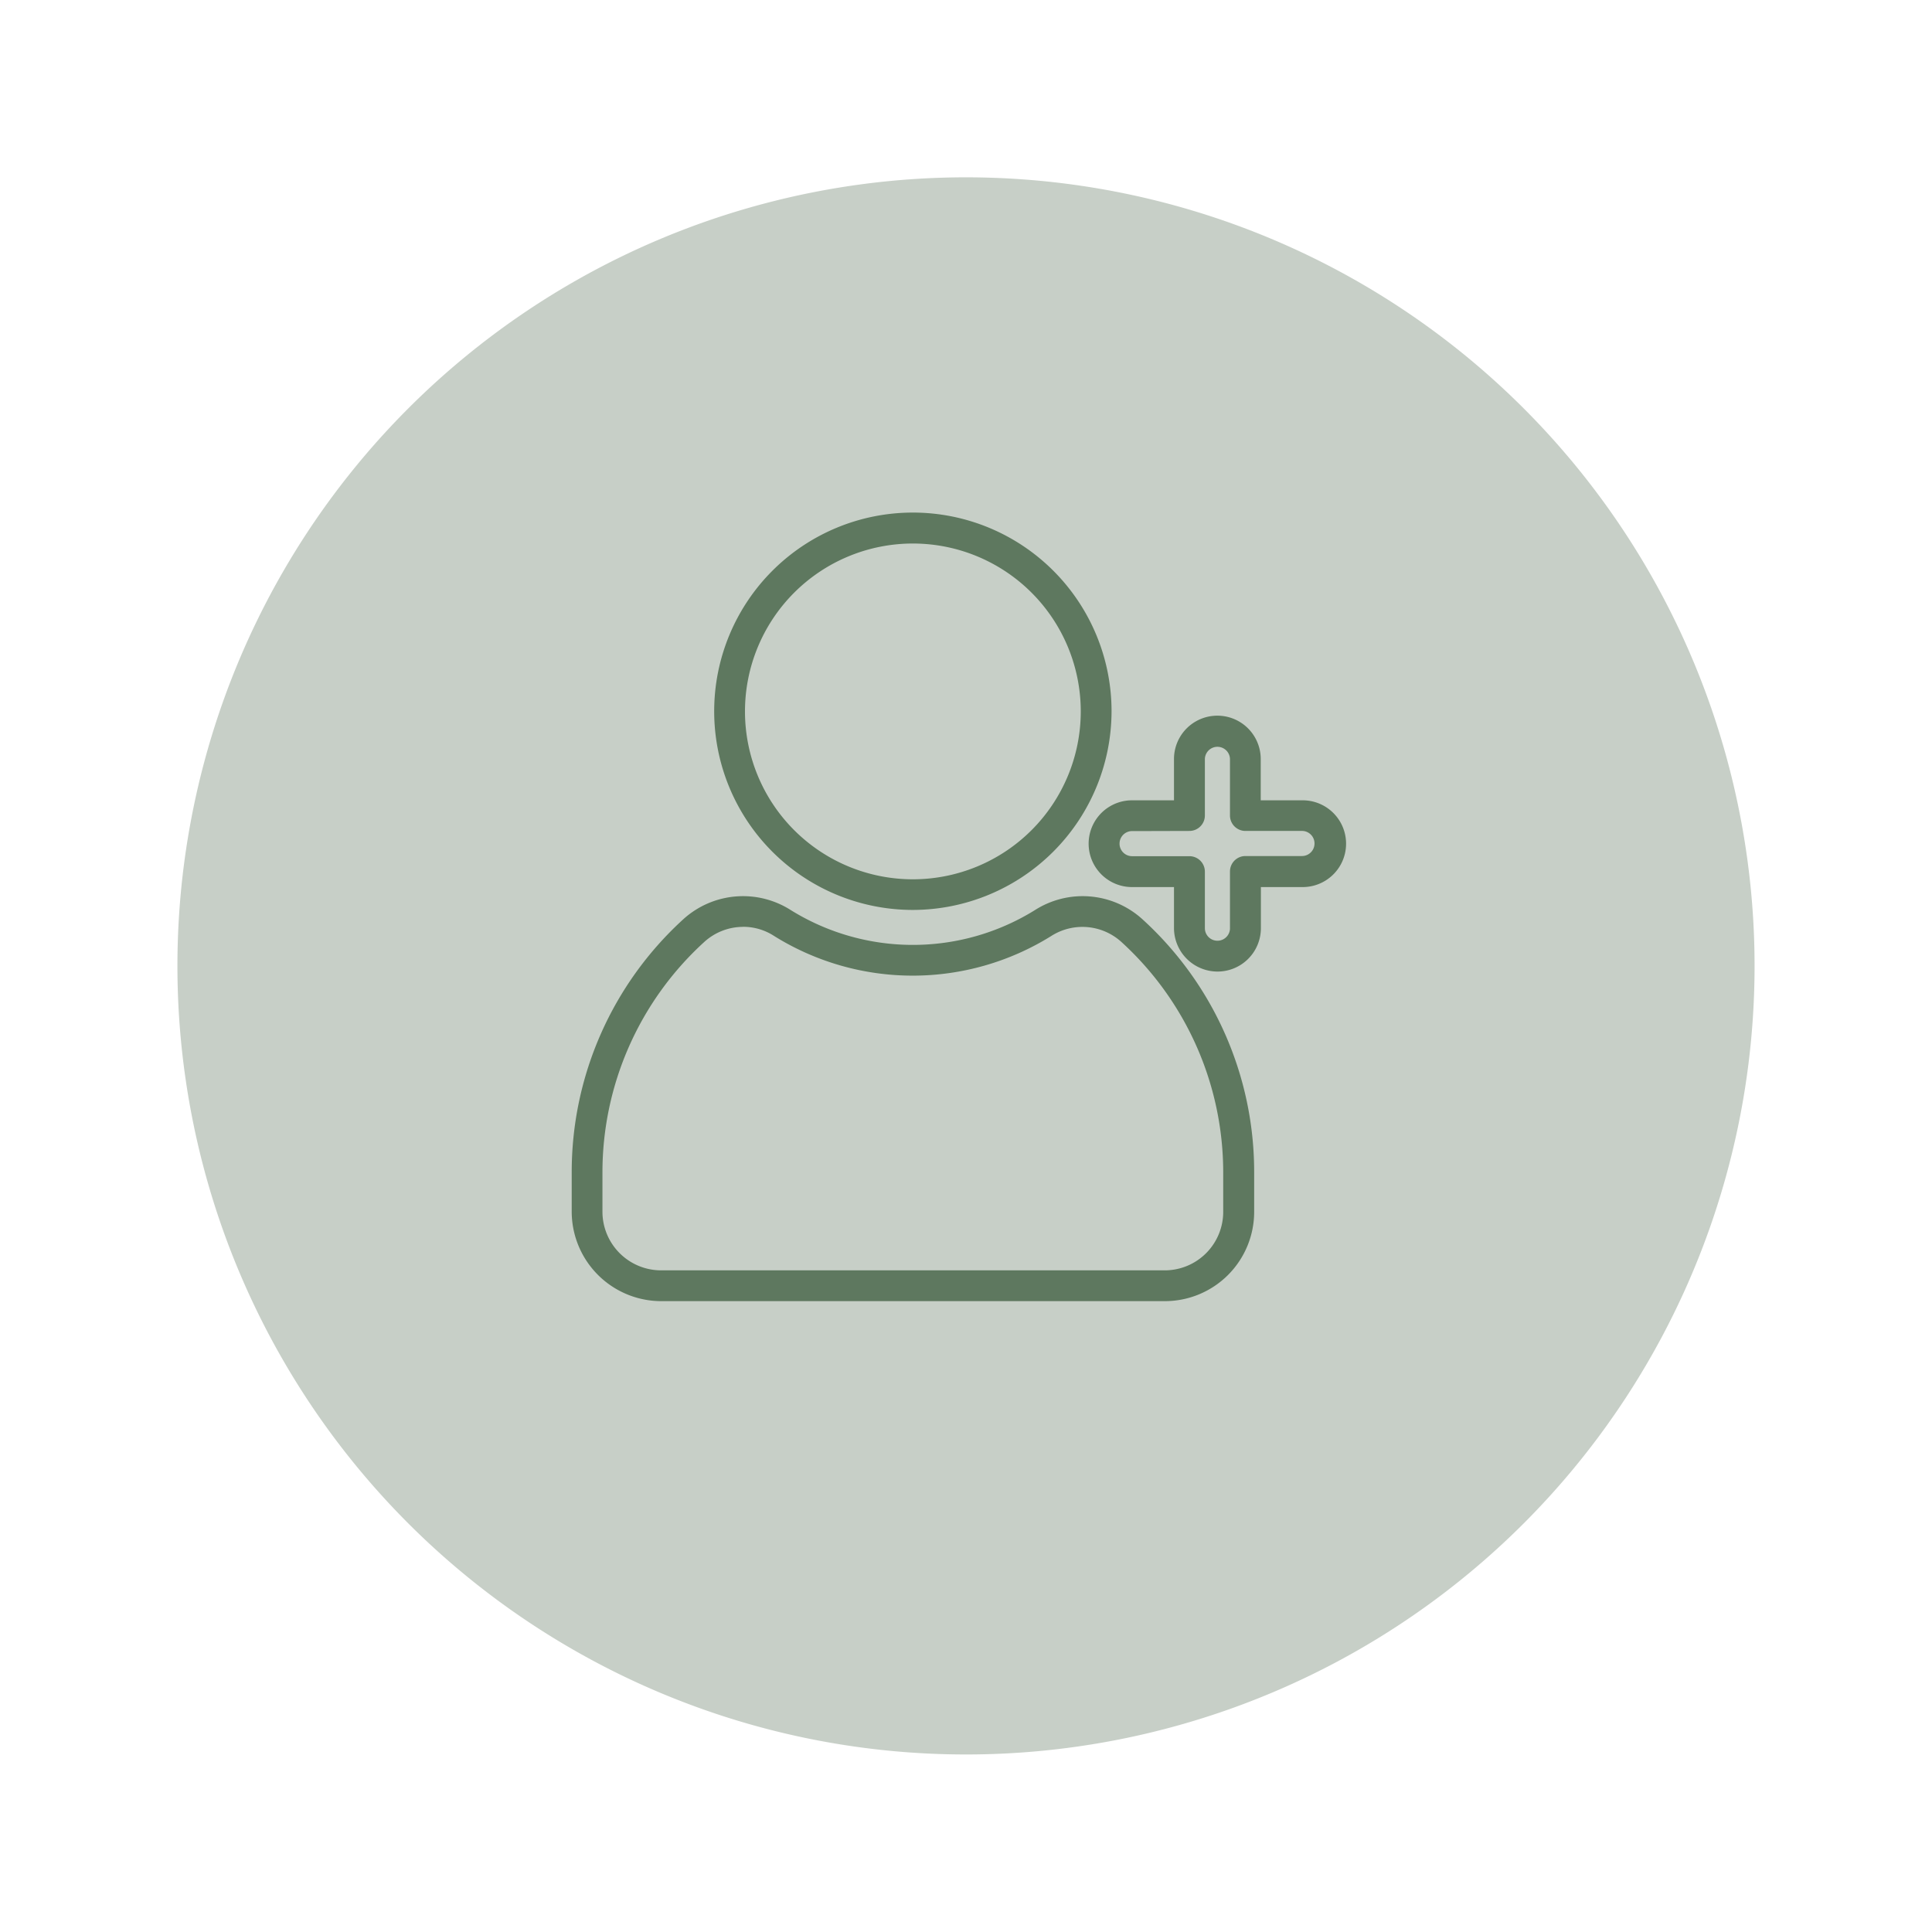
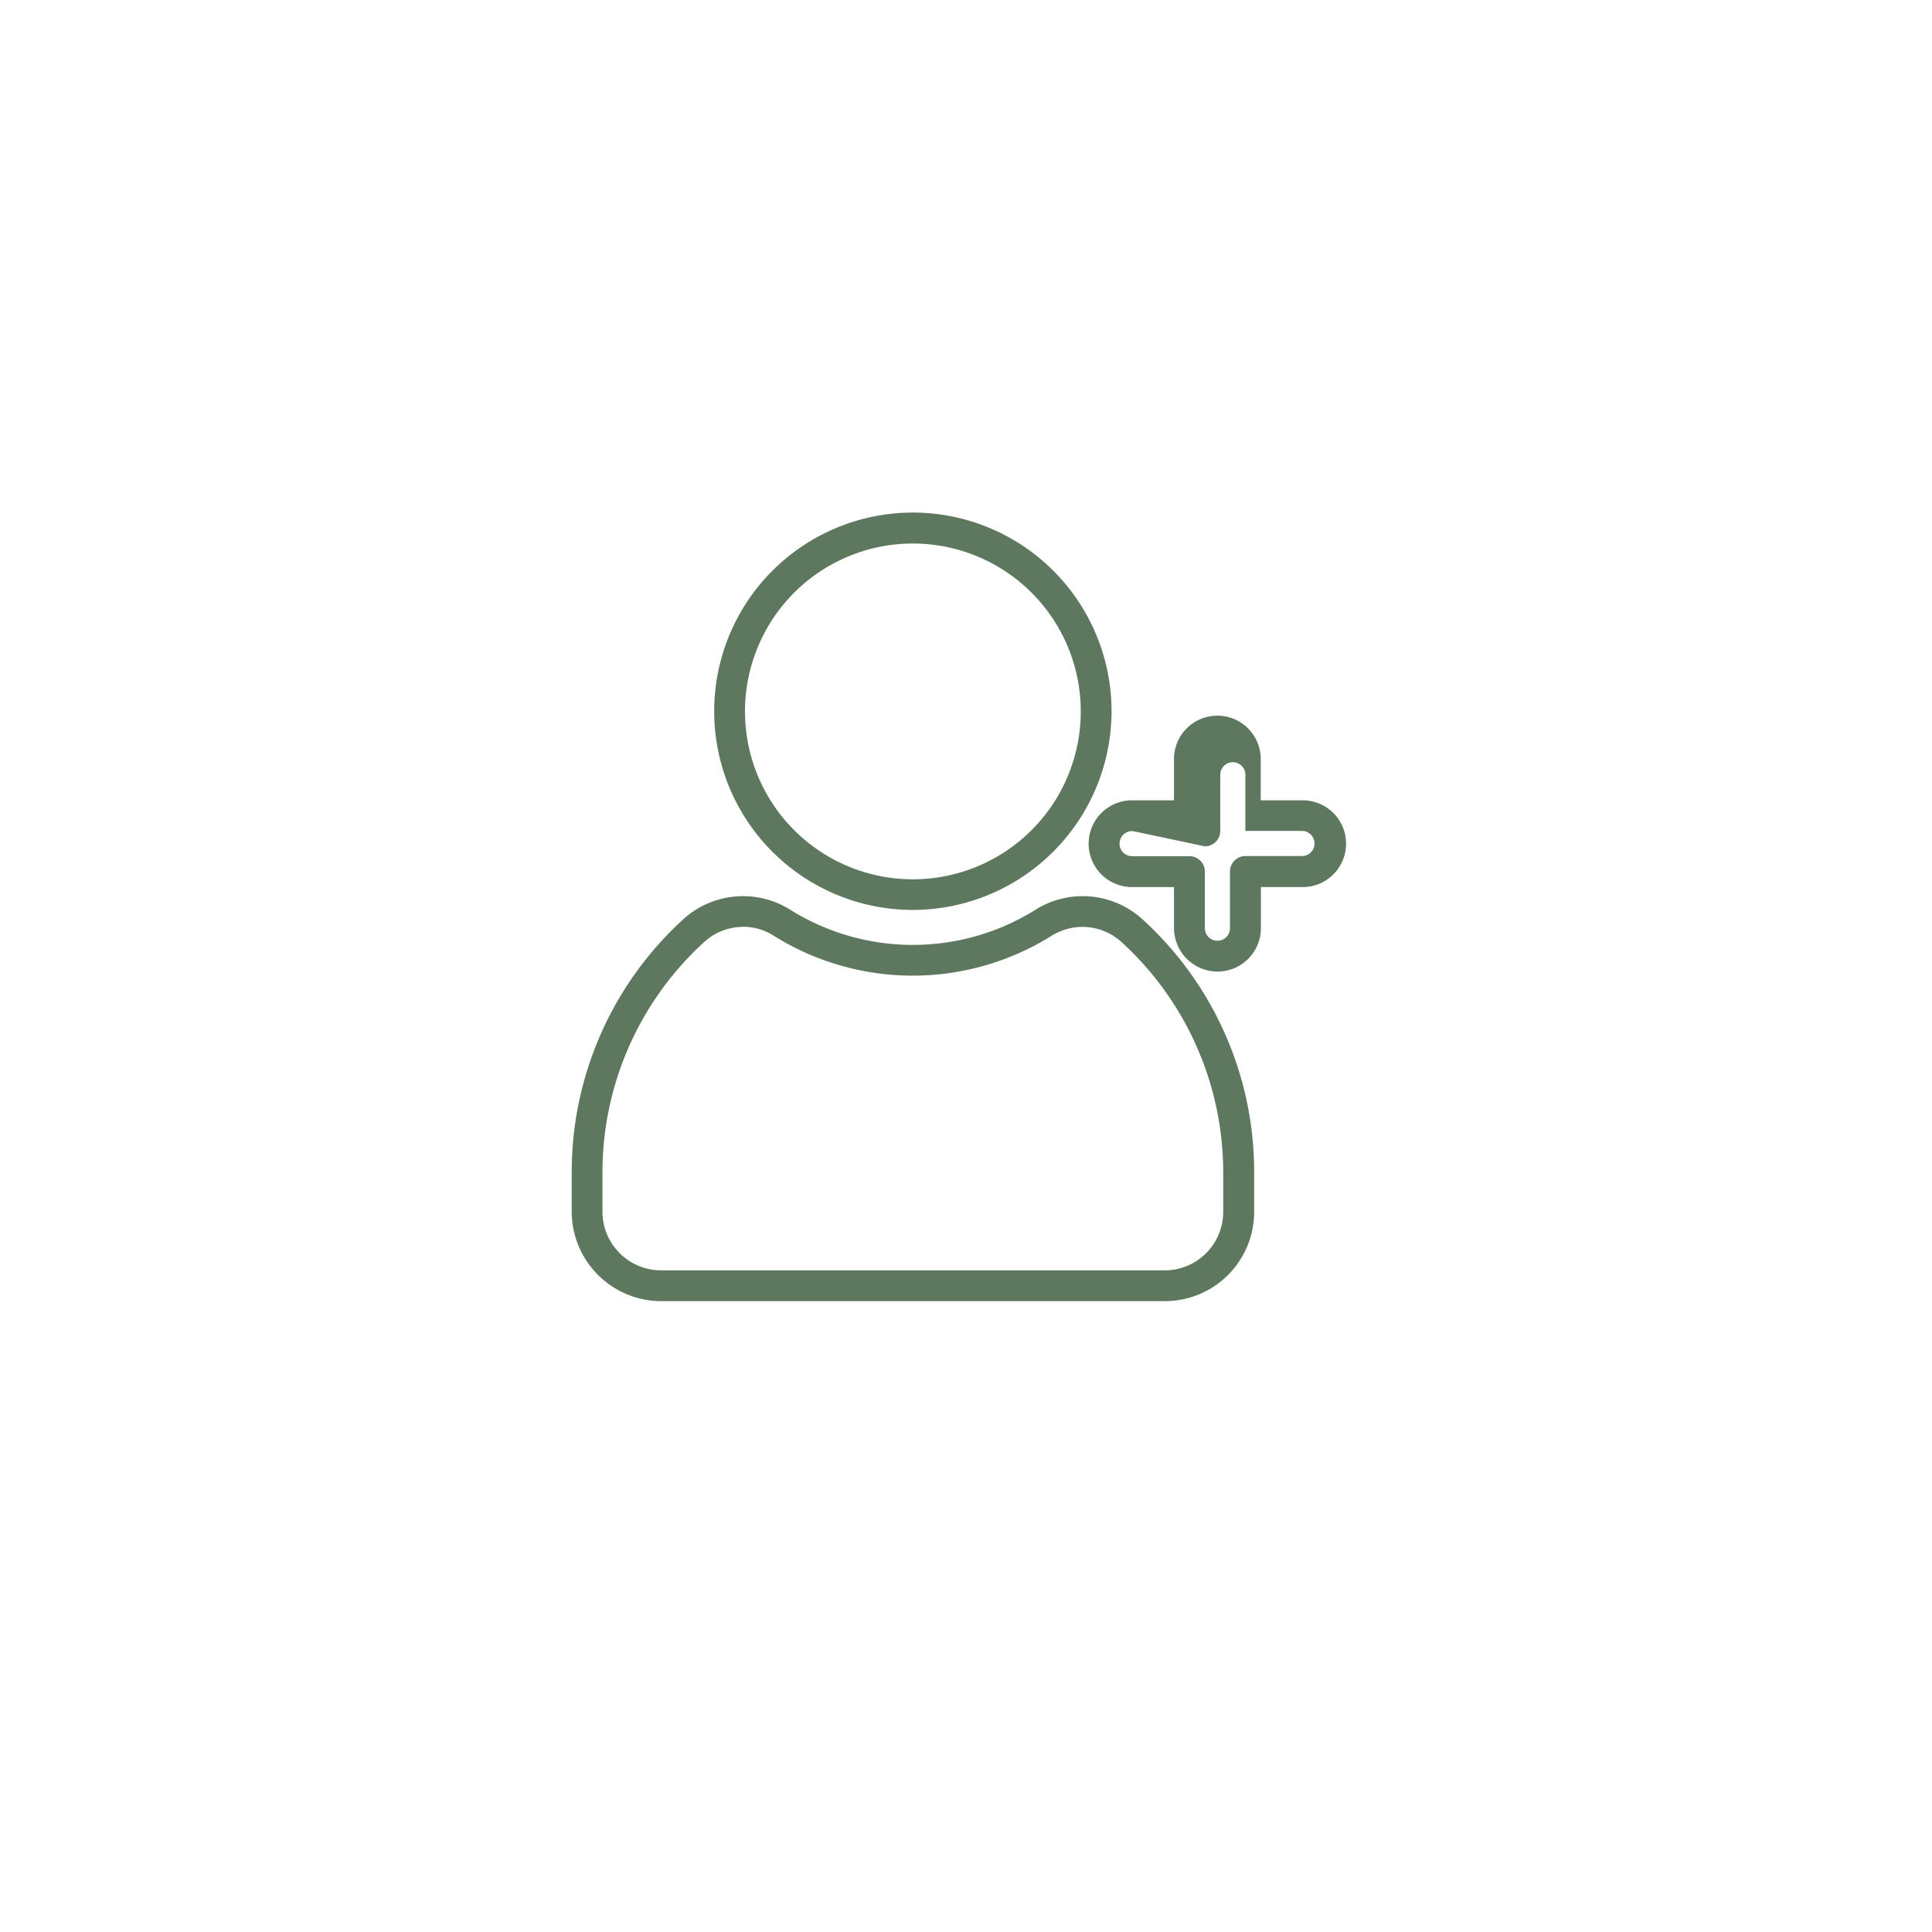
<svg xmlns="http://www.w3.org/2000/svg" width="98" height="98" viewBox="0 0 98 98">
  <defs>
    <filter id="Tracé_120" x="0" y="0" width="98" height="98" filterUnits="userSpaceOnUse">
      <feOffset dy="3" input="SourceAlpha" />
      <feGaussianBlur stdDeviation="3" result="blur" />
      <feFlood flood-color="#1f2023" flood-opacity="0.302" />
      <feComposite operator="in" in2="blur" />
      <feComposite in="SourceGraphic" />
    </filter>
  </defs>
  <g id="Groupe_406" data-name="Groupe 406" transform="translate(9 5.705)">
    <g transform="matrix(1, 0, 0, 1, -9, -5.71)" filter="url(#Tracé_120)">
-       <path id="Tracé_120-2" data-name="Tracé 120" d="M40,0A40,40,0,1,1,0,40,40,40,0,0,1,40,0Z" transform="translate(9 6)" fill="#c7cfc7" />
-     </g>
+       </g>
    <g id="Layer_2_00000004515865240525376270000008361782566015154072_" transform="translate(15.4 20.295)">
      <g id="Social_Icon" transform="translate(4.6)">
        <g id="UserPlus">
          <path id="Tracé_113" data-name="Tracé 113" d="M34.686,269.594H9.131A4.545,4.545,0,0,1,4.6,265.063v-2a17.345,17.345,0,0,1,5.664-12.844,4.505,4.505,0,0,1,5.461-.453,11.741,11.741,0,0,0,12.359,0,4.505,4.505,0,0,1,5.461.453,17.324,17.324,0,0,1,5.672,12.844v2A4.53,4.53,0,0,1,34.686,269.594ZM13.3,250.609a2.928,2.928,0,0,0-1.977.766,15.809,15.809,0,0,0-5.164,11.688v2a2.977,2.977,0,0,0,2.969,2.969H34.678a2.967,2.967,0,0,0,2.969-2.969v-2a15.822,15.822,0,0,0-5.164-11.688,2.941,2.941,0,0,0-3.563-.3,13.288,13.288,0,0,1-14.047,0,2.875,2.875,0,0,0-1.578-.469Z" transform="translate(-4.6 -229.594)" fill="#5e785f" />
          <path id="Tracé_114" data-name="Tracé 114" d="M107.178,20.156a10.078,10.078,0,1,1,10.078-10.078A10.093,10.093,0,0,1,107.178,20.156Zm0-18.586a8.516,8.516,0,1,0,8.516,8.516A8.516,8.516,0,0,0,107.178,1.57Z" transform="translate(-89.873)" fill="#5e785f" />
-           <path id="Tracé_115" data-name="Tracé 115" d="M346.726,145.333a2.211,2.211,0,0,1-2.2-2.2v-2.086h-2.086a2.2,2.2,0,0,1-.086-4.4h2.172v-2.094a2.2,2.2,0,0,1,4.4,0v2.094h2.086a2.2,2.2,0,1,1,.086,4.4h-2.164v2.086A2.2,2.2,0,0,1,346.726,145.333Zm-4.289-7.125a.637.637,0,1,0-.039,1.273h2.914a.784.784,0,0,1,.781.781v2.867a.637.637,0,0,0,1.273.039v-2.914a.784.784,0,0,1,.781-.781h2.867a.637.637,0,0,0,.039-1.273h-2.906a.784.784,0,0,1-.781-.781v-2.875a.637.637,0,0,0-1.273,0v2.875a.784.784,0,0,1-.781.781Z" transform="translate(-313.976 -122.051)" fill="#5e785f" />
+           <path id="Tracé_115" data-name="Tracé 115" d="M346.726,145.333a2.211,2.211,0,0,1-2.2-2.2v-2.086h-2.086a2.2,2.2,0,0,1-.086-4.4h2.172v-2.094a2.2,2.2,0,0,1,4.4,0v2.094h2.086a2.2,2.2,0,1,1,.086,4.4h-2.164v2.086A2.2,2.2,0,0,1,346.726,145.333Zm-4.289-7.125a.637.637,0,1,0-.039,1.273h2.914a.784.784,0,0,1,.781.781v2.867a.637.637,0,0,0,1.273.039v-2.914a.784.784,0,0,1,.781-.781h2.867a.637.637,0,0,0,.039-1.273h-2.906v-2.875a.637.637,0,0,0-1.273,0v2.875a.784.784,0,0,1-.781.781Z" transform="translate(-313.976 -122.051)" fill="#5e785f" />
        </g>
      </g>
    </g>
  </g>
</svg>